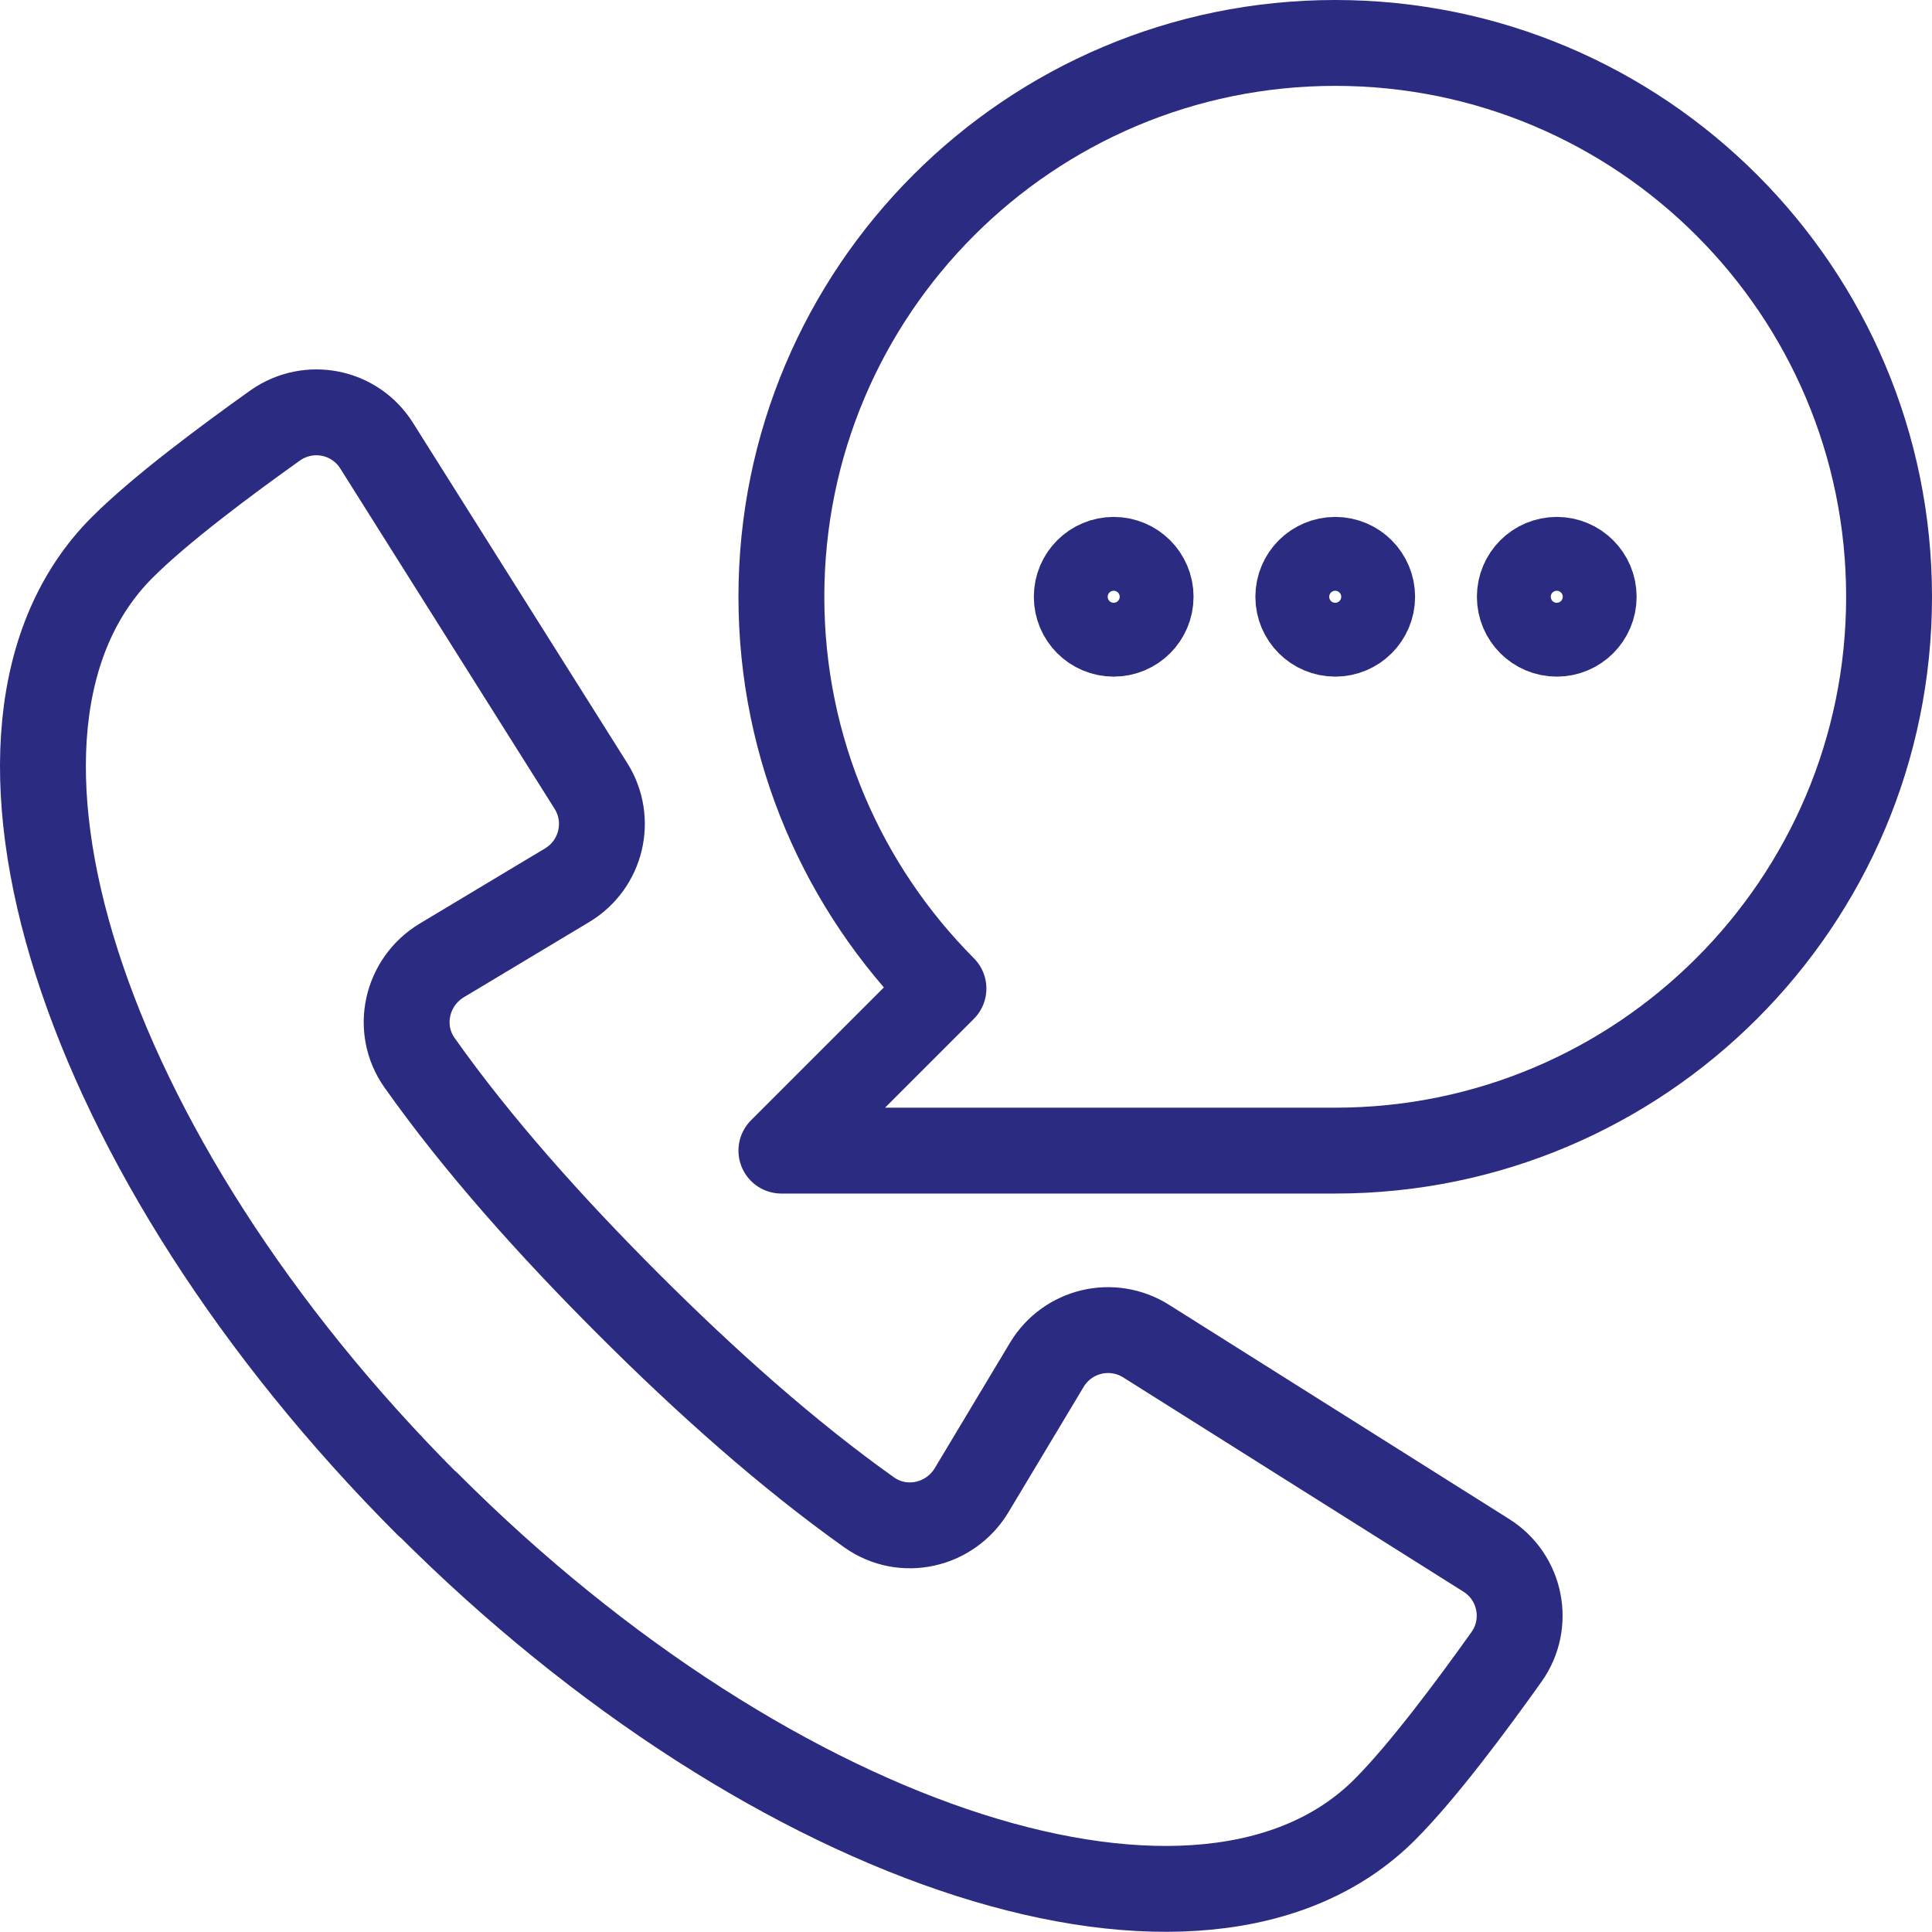
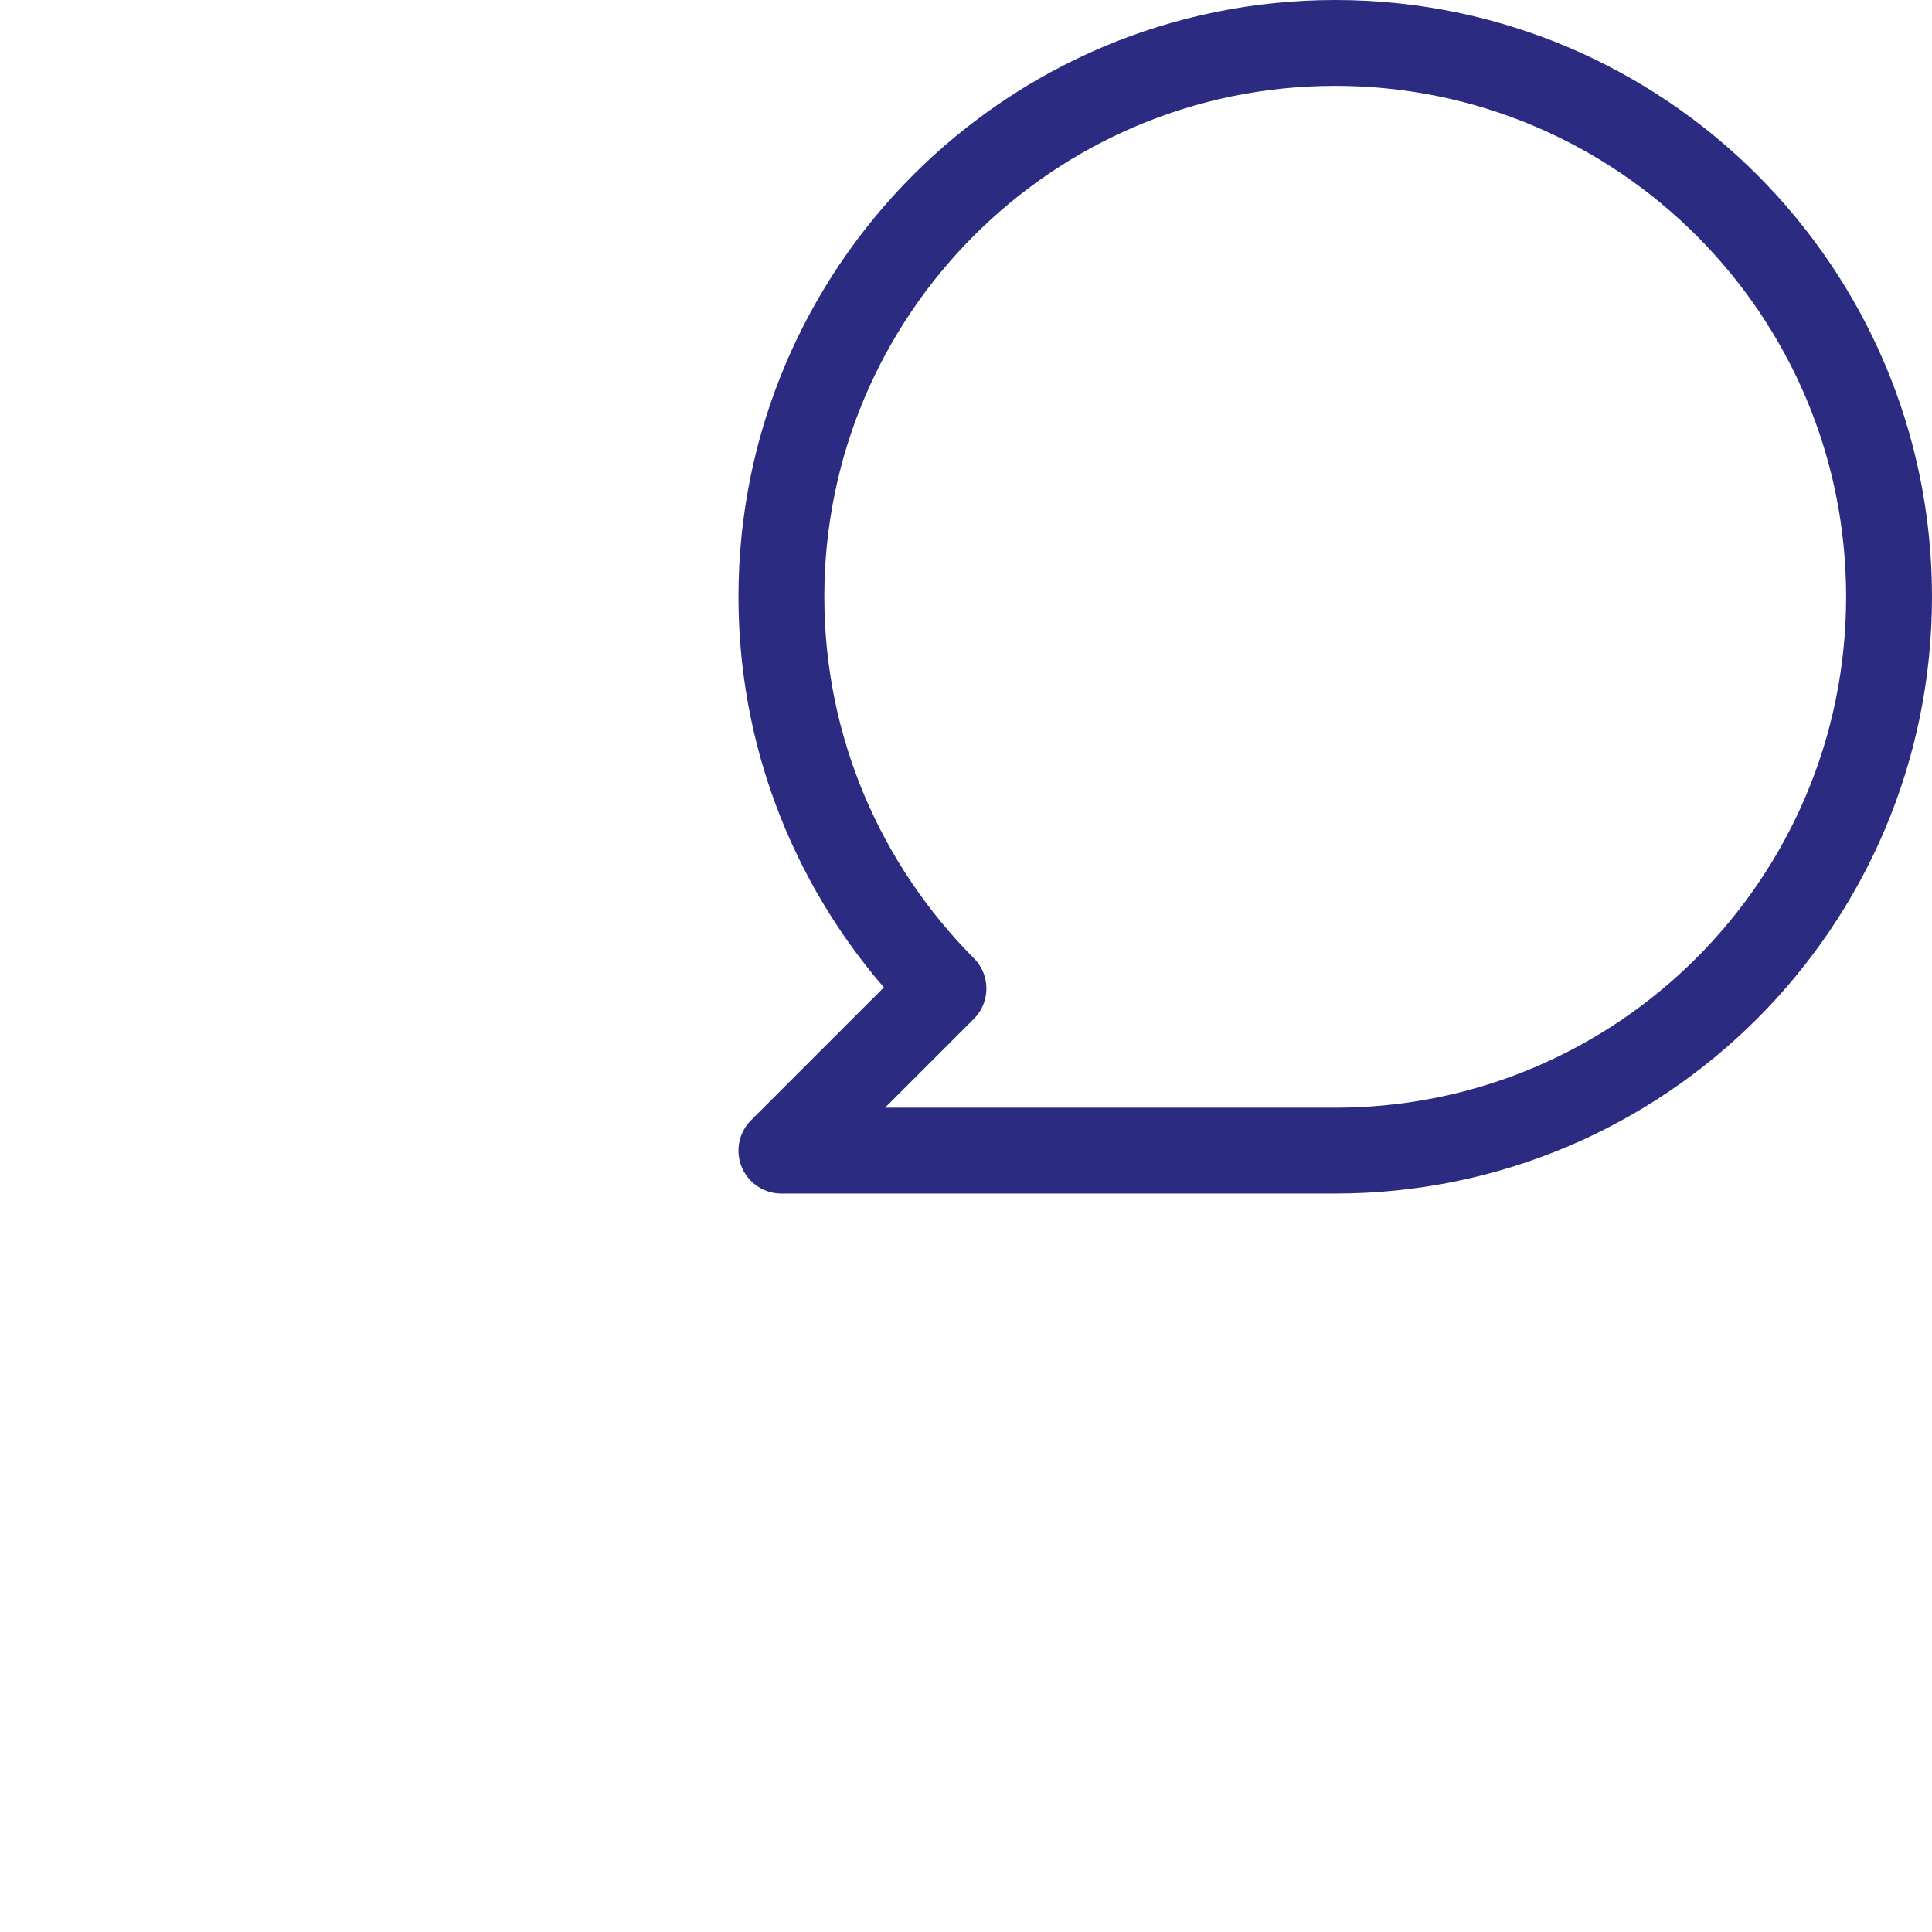
<svg xmlns="http://www.w3.org/2000/svg" width="45" height="45" viewBox="0 0 45 45" fill="none">
-   <path d="M9.961 35.039C1.843 26.912 -1.348 16.936 2.849 12.748C3.735 11.862 5.274 10.718 6.409 9.91C7.192 9.359 8.267 9.574 8.774 10.383L13.762 18.303C14.261 19.094 14.012 20.135 13.212 20.617L10.288 22.371C9.462 22.87 9.213 23.962 9.772 24.753C11.122 26.662 12.825 28.563 14.631 30.369C16.437 32.175 18.346 33.878 20.247 35.228C21.038 35.787 22.13 35.538 22.629 34.712L24.383 31.788C24.865 30.988 25.906 30.739 26.697 31.238L34.617 36.226C35.426 36.733 35.641 37.817 35.09 38.591C34.282 39.726 33.138 41.265 32.252 42.151C28.064 46.339 18.08 43.157 9.961 35.03V35.039Z" stroke="#2B2B81" stroke-width="2" stroke-linejoin="round" />
  <path d="M31.1 26.8C38.221 26.8 44 21.021 44 13.9C44 6.779 38.221 1 31.1 1C23.979 1 18.2 6.779 18.2 13.9C18.2 17.46 19.645 20.685 21.975 23.025L18.2 26.8H31.1Z" stroke="#2B2B81" stroke-width="2" stroke-linejoin="round" />
-   <path d="M36.26 14.76C36.735 14.76 37.12 14.375 37.12 13.9C37.12 13.425 36.735 13.04 36.26 13.04C35.785 13.04 35.4 13.425 35.4 13.9C35.4 14.375 35.785 14.76 36.26 14.76Z" stroke="#2B2B81" stroke-width="2" stroke-linecap="round" stroke-linejoin="round" />
-   <path d="M31.1 14.76C31.575 14.76 31.96 14.375 31.96 13.9C31.96 13.425 31.575 13.04 31.1 13.04C30.625 13.04 30.24 13.425 30.24 13.9C30.24 14.375 30.625 14.76 31.1 14.76Z" stroke="#2B2B81" stroke-width="2" stroke-linecap="round" stroke-linejoin="round" />
-   <path d="M25.94 14.76C26.415 14.76 26.8 14.375 26.8 13.9C26.8 13.425 26.415 13.04 25.94 13.04C25.465 13.04 25.08 13.425 25.08 13.9C25.08 14.375 25.465 14.76 25.94 14.76Z" stroke="#2B2B81" stroke-width="2" stroke-linecap="round" stroke-linejoin="round" />
</svg>